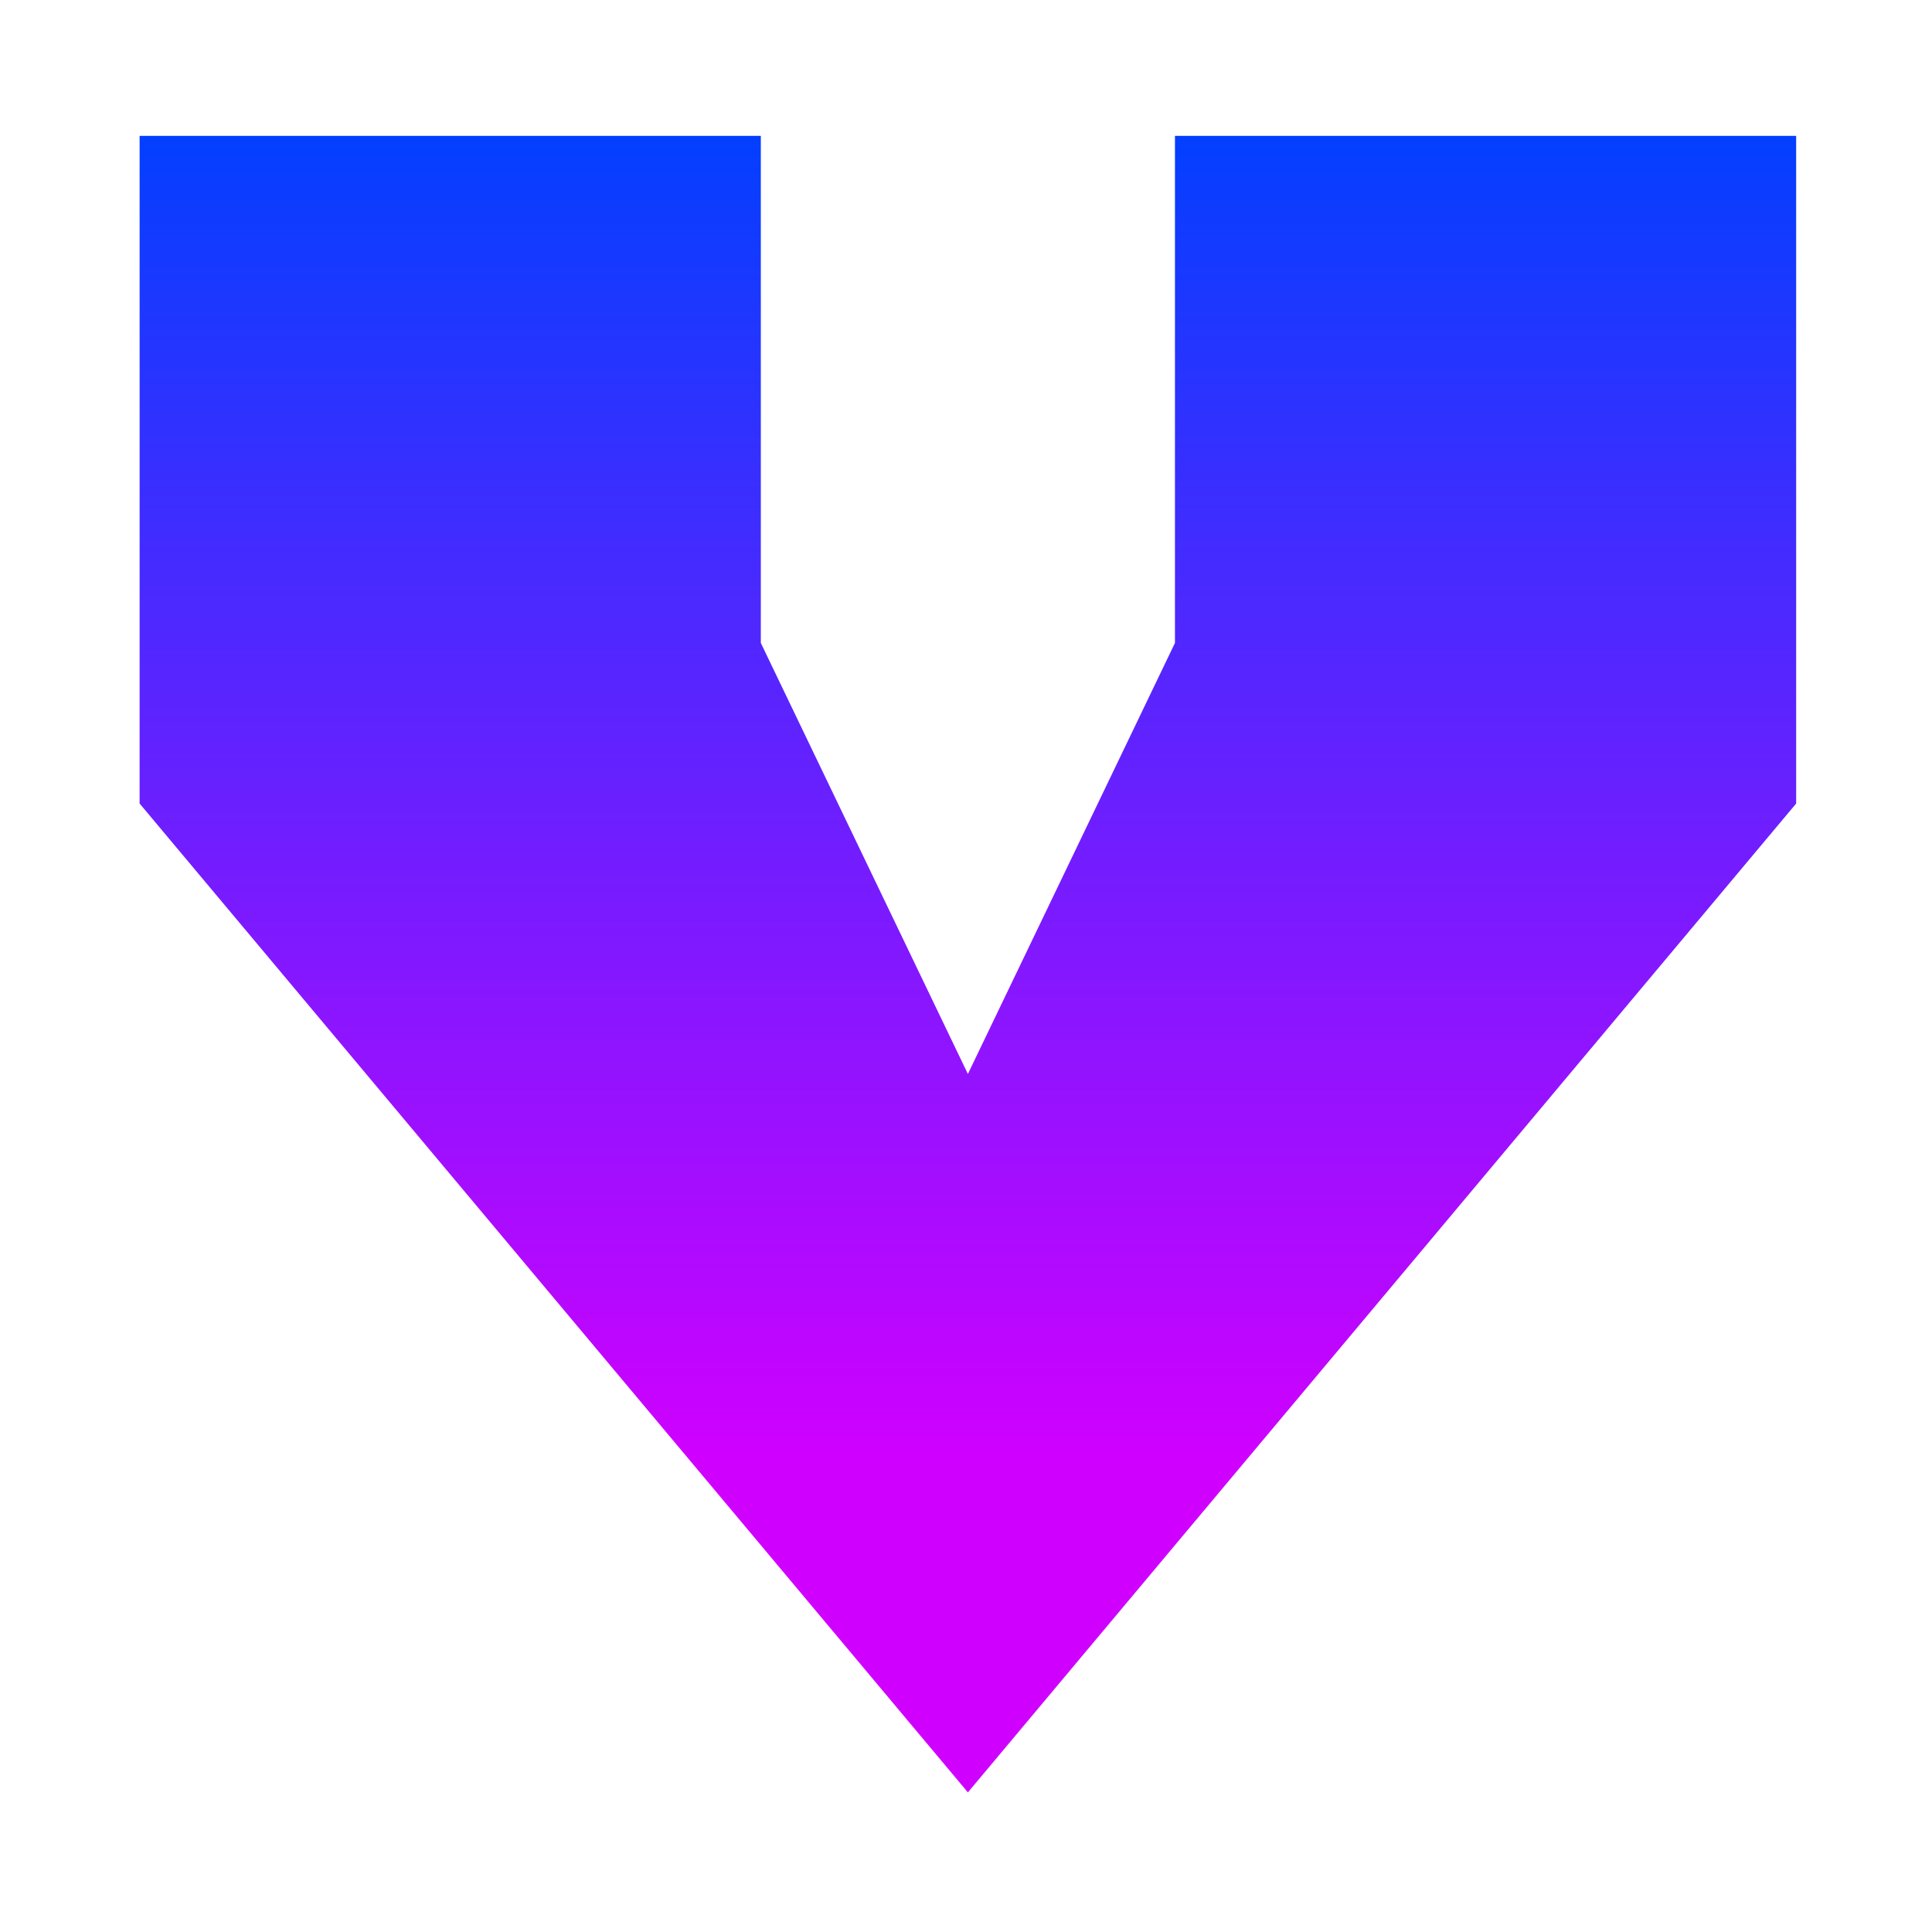
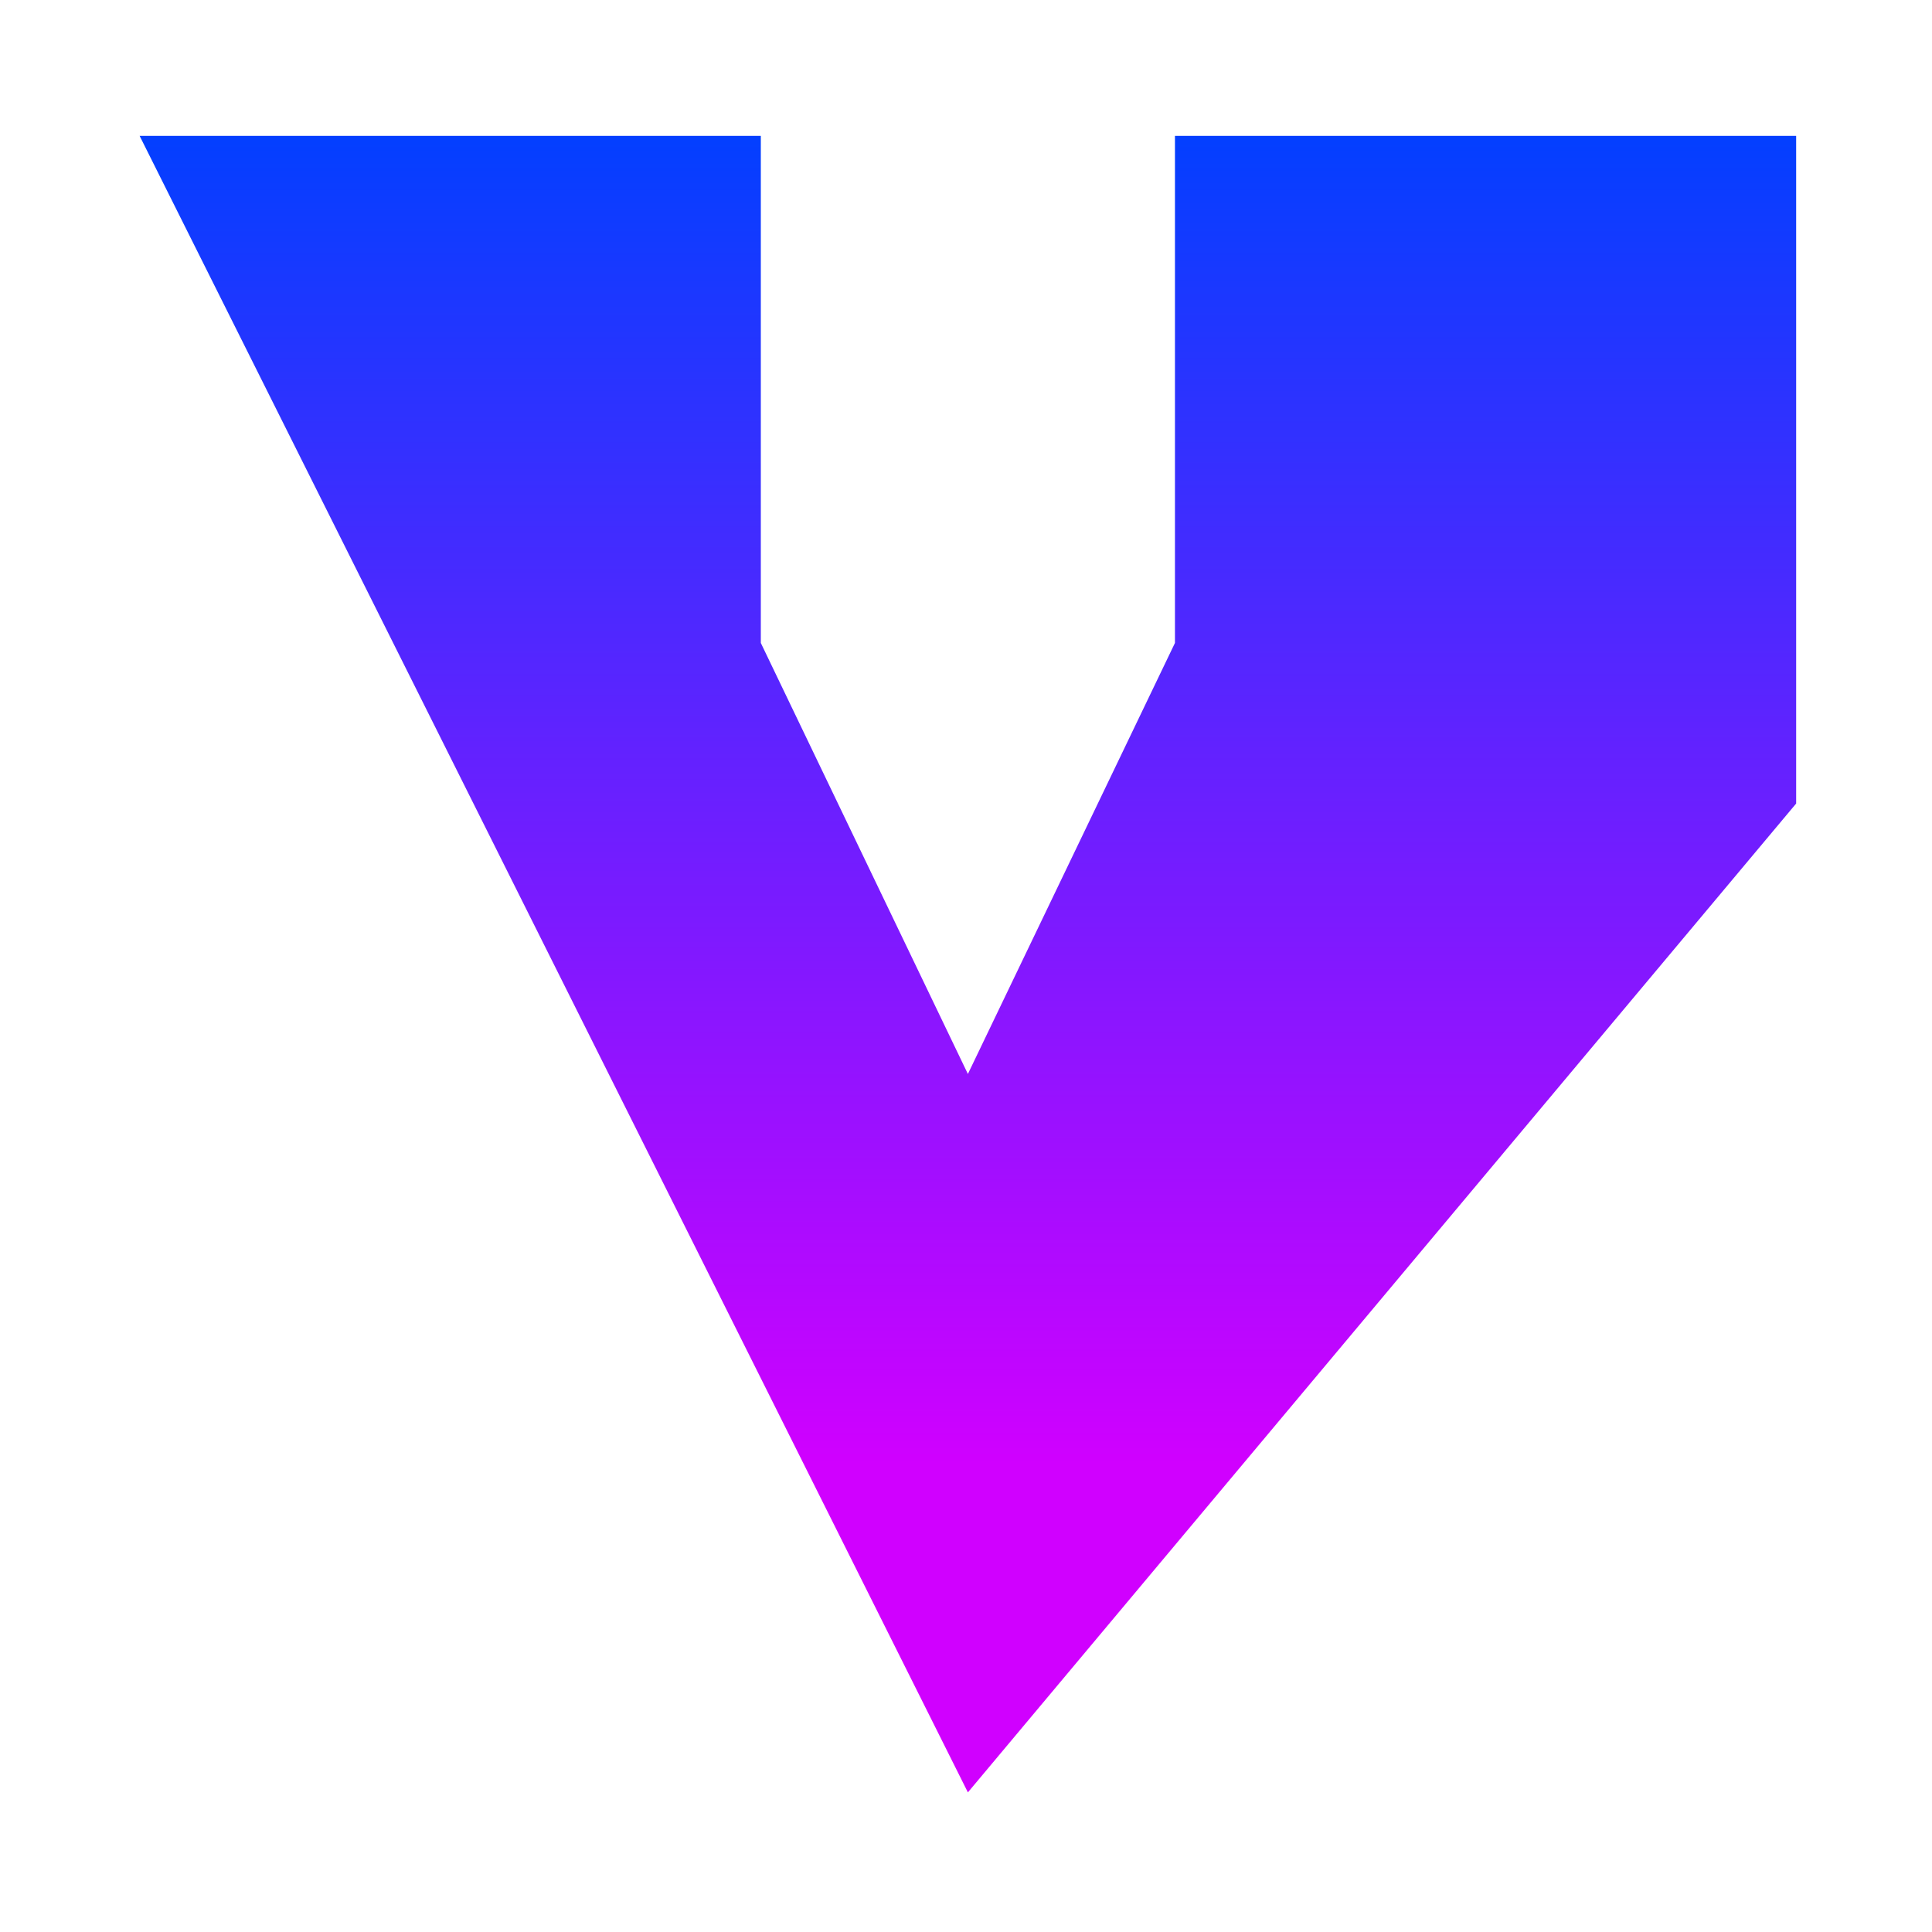
<svg xmlns="http://www.w3.org/2000/svg" width="512" height="512" viewBox="0 0 512 512" fill="none">
-   <path d="M476 36L476 212.944L256.5 475L37 212.944L37 36L201.625 36L201.625 170.388L256.5 284.617L311.375 170.388L311.375 36L476 36Z" fill="url(#paint0_linear_165_5)" />
+   <path d="M476 36L476 212.944L256.5 475L37 36L201.625 36L201.625 170.388L256.5 284.617L311.375 170.388L311.375 36L476 36Z" fill="url(#paint0_linear_165_5)" />
  <defs>
    <linearGradient id="paint0_linear_165_5" x1="-297.264" y1="17.9" x2="-297.264" y2="454.842" gradientUnits="userSpaceOnUse">
      <stop offset="0.029" stop-color="#0040FF" />
      <stop offset="0.847" stop-color="#D000FF" />
    </linearGradient>
  </defs>
</svg>